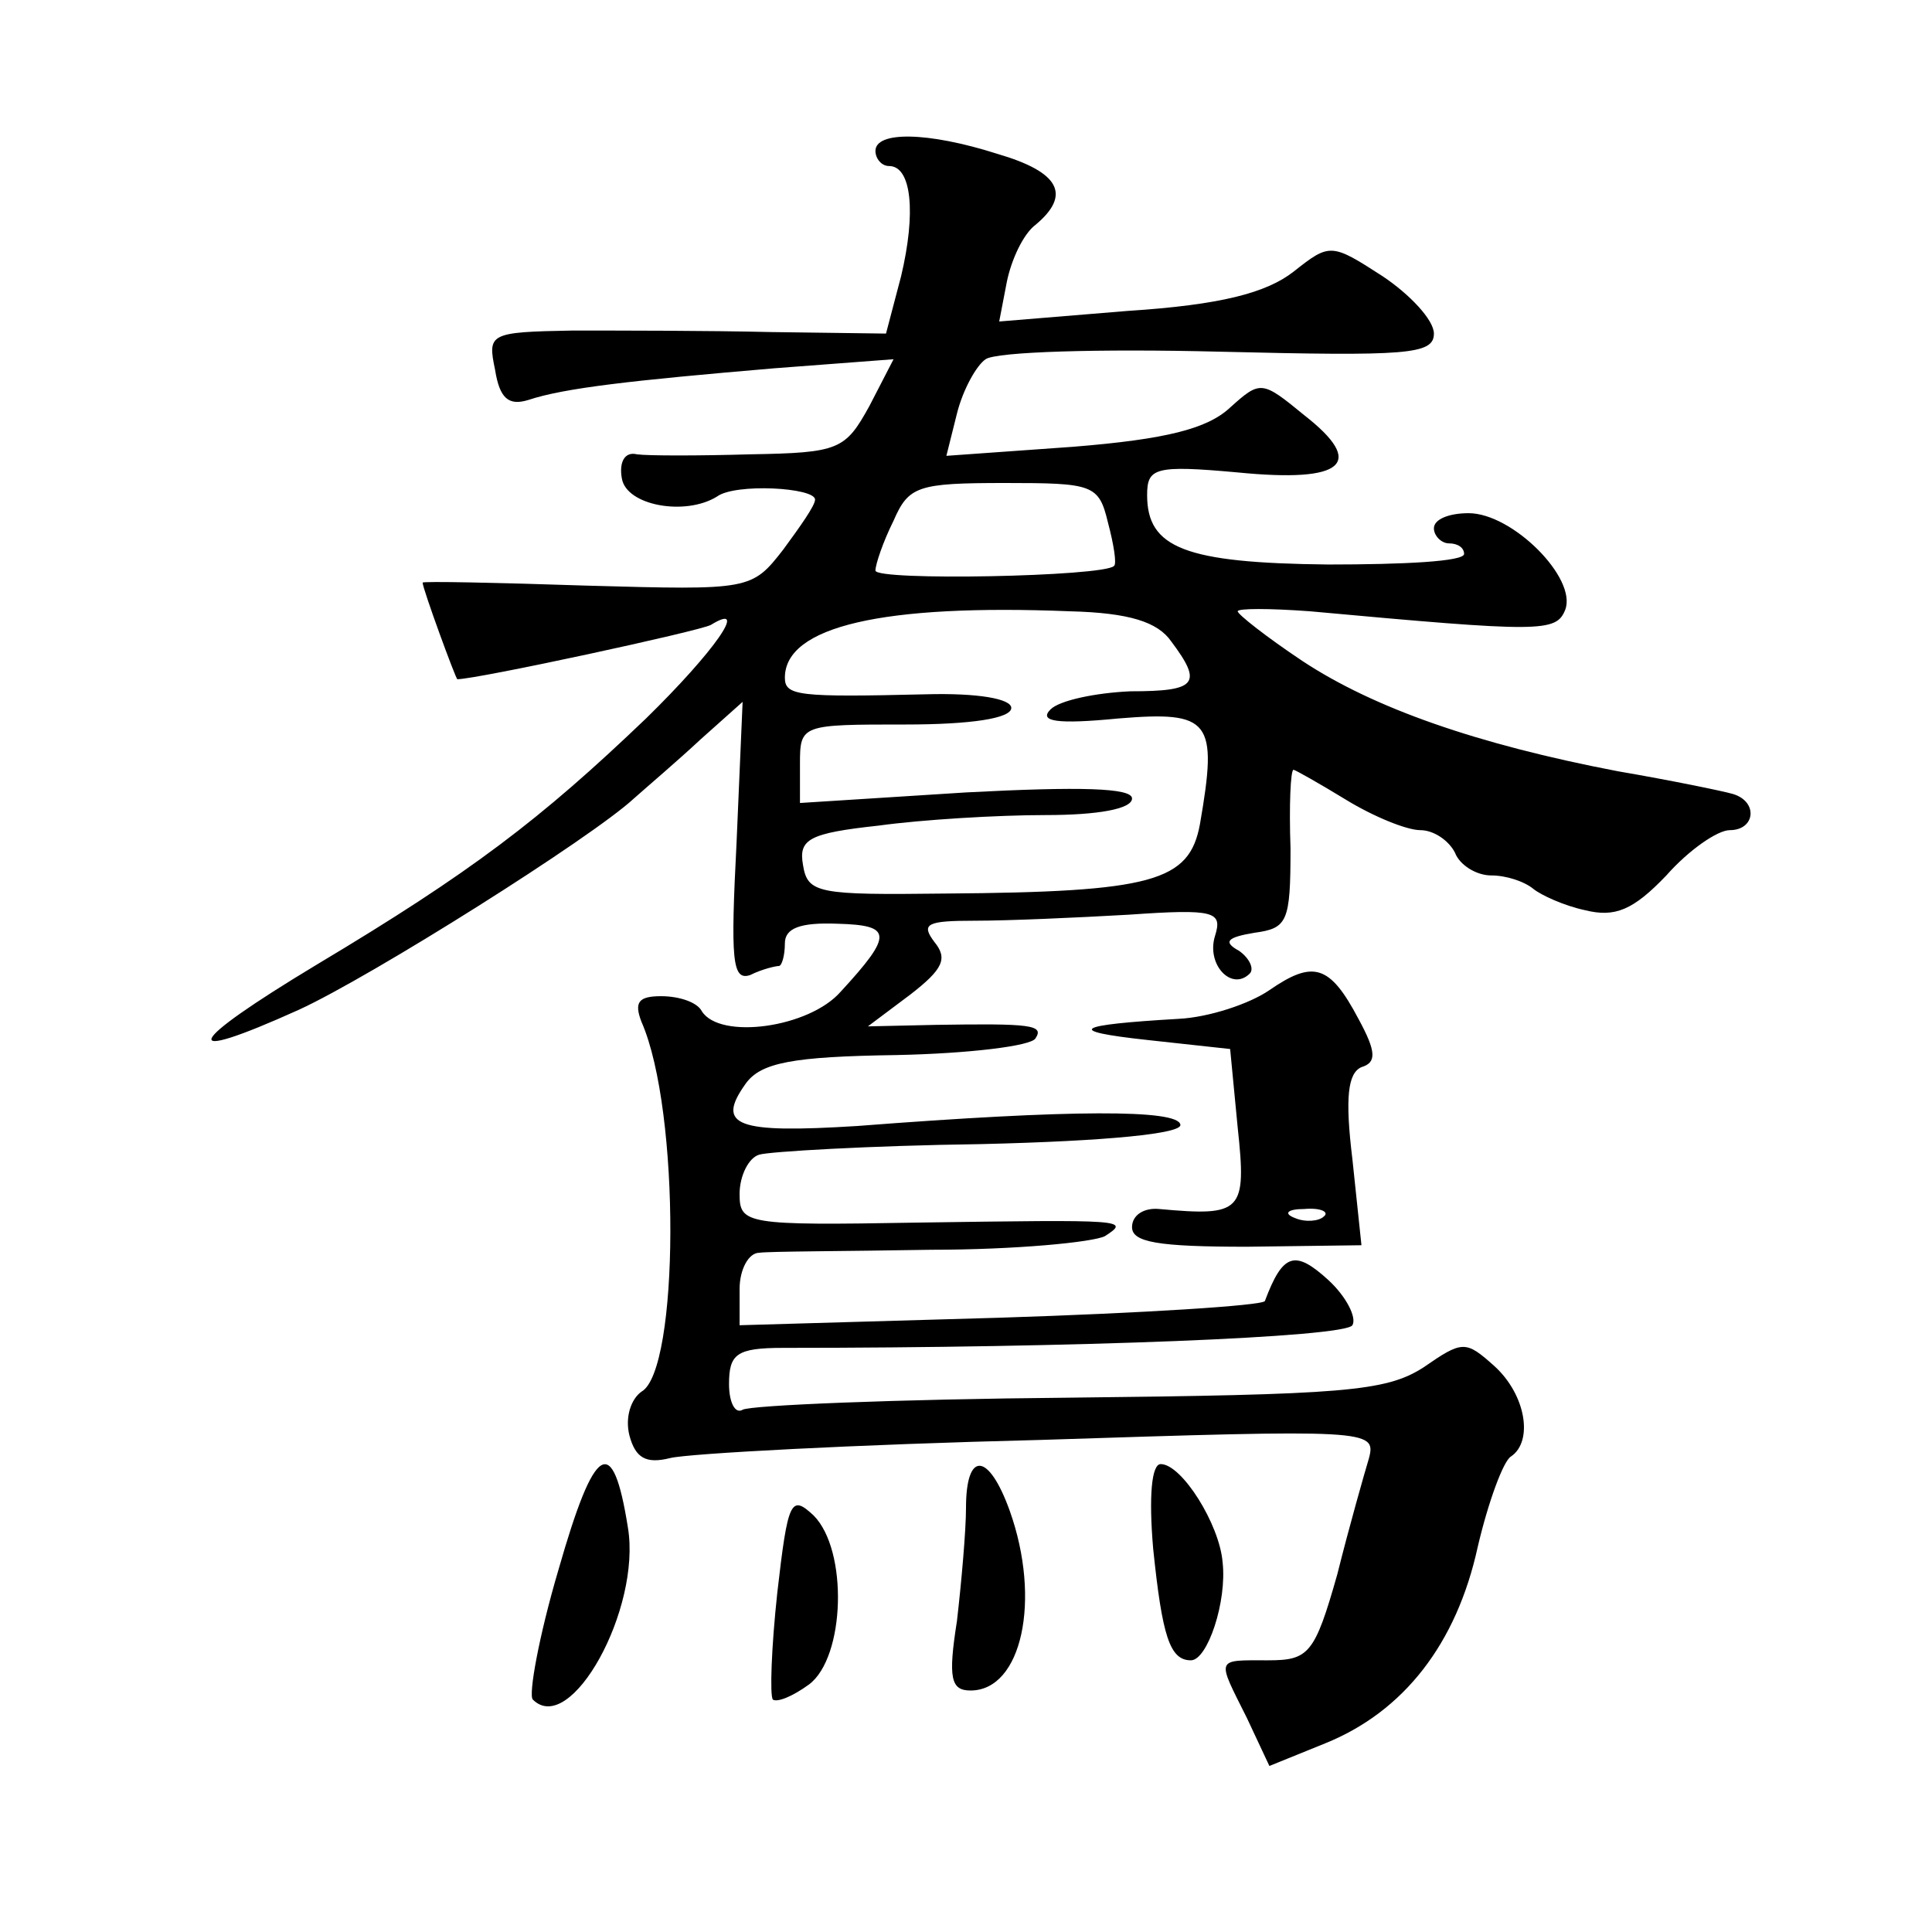
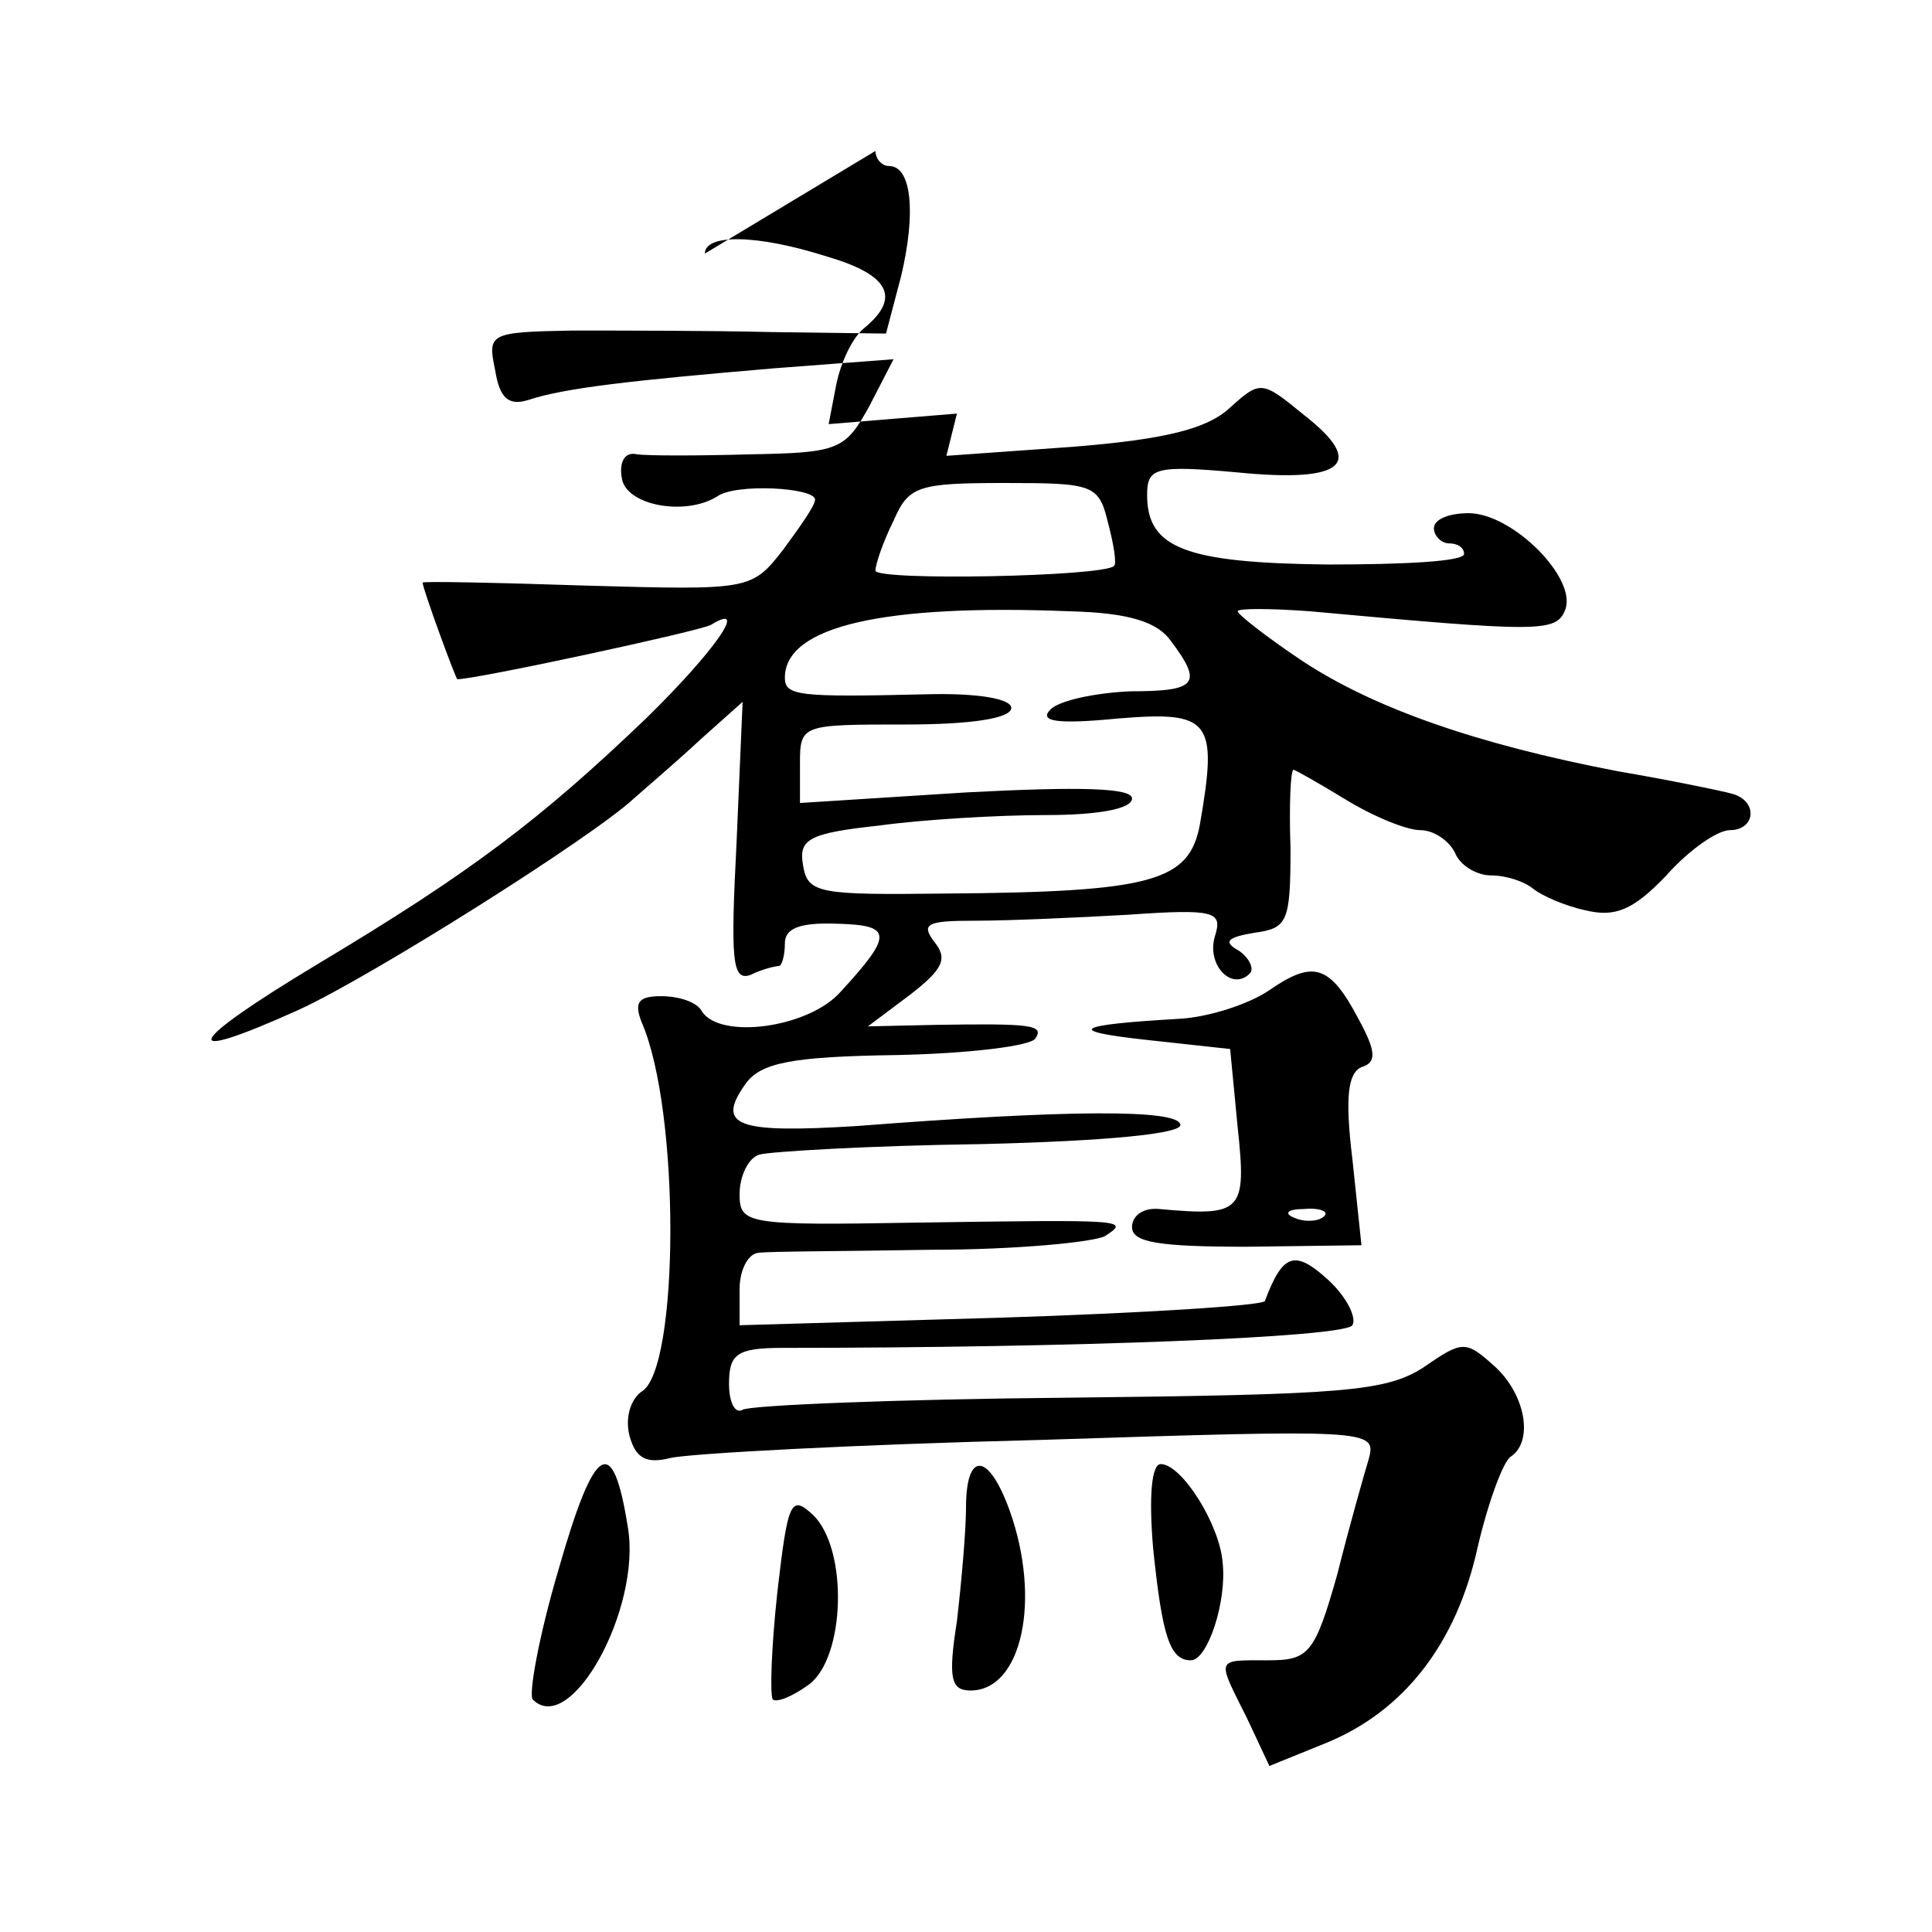
<svg xmlns="http://www.w3.org/2000/svg" version="1.0" width="128pt" height="128pt" viewBox="0 0 128 128" preserveAspectRatio="xMidYMid meet">
  <g transform="translate(0,128) scale(0.1,-0.1)" fill="#0" stroke="none">
-     <path d="M580 1180 c0 -5 4 -10 9 -10 15 0 18 -31 8 -73 l-10 -38 -76 1 c-42 1 -101 1 -132 1 -55 -1 -56 -2 -51 -26 3 -19 9 -24 22 -20 24 8 69 13 163 21 l79 6 -16 -31 c-16 -29 -20 -31 -79 -32 -34 -1 -68 -1 -75 0 -8 2 -12 -5 -10 -16 3 -18 42 -25 63 -12 12 9 65 6 65 -2 0 -4 -10 -18 -21 -33 -21 -27 -22 -27 -130 -24 -60 2 -109 3 -109 2 0 -4 22 -64 23 -64 13 0 161 32 168 36 26 16 2 -18 -43 -62 -70 -67 -116 -102 -218 -163 -88 -53 -94 -67 -12 -30 48 22 194 114 222 140 9 8 29 25 44 39 l28 25 -4 -93 c-4 -78 -3 -92 9 -88 8 4 17 6 19 6 2 0 4 7 4 15 0 10 10 14 35 13 36 -1 37 -7 2 -45 -21 -24 -80 -32 -92 -13 -3 6 -15 10 -27 10 -15 0 -18 -4 -13 -17 26 -59 25 -231 0 -245 -7 -5 -11 -17 -8 -29 4 -15 11 -19 27 -15 12 3 123 9 245 12 217 7 223 7 218 -12 -3 -10 -13 -45 -21 -77 -15 -53 -19 -57 -46 -57 -35 0 -34 2 -14 -38 l15 -32 37 15 c52 21 87 66 101 130 7 30 17 57 22 60 15 10 10 41 -11 60 -19 17 -21 17 -47 -1 -25 -16 -53 -18 -235 -20 -114 -1 -211 -5 -216 -8 -5 -3 -9 5 -9 17 0 20 5 24 36 24 194 0 372 7 377 15 3 5 -4 19 -16 30 -22 20 -30 18 -42 -14 -2 -3 -81 -8 -175 -11 l-173 -5 0 24 c0 13 6 24 13 24 6 1 58 1 114 2 56 0 107 5 115 9 17 11 14 11 -124 9 -114 -2 -118 -1 -118 19 0 12 6 24 13 26 6 2 73 6 147 7 84 2 134 7 132 13 -2 10 -72 10 -214 -1 -80 -5 -94 0 -74 28 10 14 31 18 100 19 48 1 89 6 92 11 6 9 -3 10 -66 9 l-45 -1 28 21 c22 17 25 24 16 35 -9 12 -5 14 27 14 22 0 67 2 102 4 57 4 62 2 57 -14 -6 -19 11 -37 23 -25 3 3 0 10 -7 15 -11 6 -8 9 10 12 22 3 24 7 24 56 -1 28 0 52 2 52 1 0 17 -9 35 -20 18 -11 40 -20 49 -20 9 0 19 -7 23 -15 3 -8 14 -15 24 -15 10 0 22 -4 28 -9 5 -4 20 -11 34 -14 20 -5 32 0 54 23 15 17 34 30 42 30 17 0 19 19 2 24 -7 2 -41 9 -76 15 -94 18 -162 42 -209 73 -24 16 -43 31 -43 33 0 2 21 2 48 0 153 -14 163 -14 169 1 8 21 -35 64 -64 64 -13 0 -23 -4 -23 -10 0 -5 5 -10 10 -10 6 0 10 -3 10 -7 0 -5 -40 -7 -90 -7 -95 1 -120 11 -120 46 0 18 5 20 60 15 71 -7 85 6 44 38 -28 23 -29 23 -49 5 -15 -14 -42 -21 -104 -26 l-84 -6 7 28 c4 16 13 32 19 36 7 5 76 7 155 5 124 -3 142 -2 142 12 0 9 -16 26 -34 38 -34 22 -35 22 -59 3 -18 -14 -48 -22 -110 -26 l-85 -7 5 26 c3 15 11 32 19 38 24 20 16 35 -25 47 -47 15 -81 15 -81 2z m154 -246 c4 -15 6 -28 4 -29 -7 -7 -158 -10 -158 -3 0 4 5 19 12 33 10 23 16 25 74 25 58 0 62 -1 68 -26z m42 -79 c21 -28 17 -33 -27 -33 -23 -1 -47 -6 -53 -12 -8 -8 4 -10 45 -6 61 5 66 -1 54 -70 -7 -38 -31 -45 -169 -46 -84 -1 -91 0 -94 19 -3 17 4 21 50 26 29 4 79 7 111 7 34 0 57 4 57 11 0 7 -34 8 -110 4 l-110 -7 0 26 c0 26 1 26 70 26 43 0 70 4 70 11 0 6 -22 10 -57 9 -84 -2 -93 -1 -93 11 0 34 65 49 189 44 39 -1 58 -7 67 -20z M841 624 c-13 -9 -40 -18 -60 -19 -69 -4 -76 -8 -21 -14 l55 -6 5 -52 c6 -56 3 -59 -52 -54 -10 1 -18 -4 -18 -12 0 -10 17 -13 76 -13 l76 1 -6 57 c-5 41 -3 57 6 61 10 3 10 10 -2 32 -19 36 -30 39 -59 19z m36 -150 c-3 -3 -12 -4 -19 -1 -8 3 -5 6 6 6 11 1 17 -2 13 -5z M370 240 c-13 -44 -20 -83 -17 -86 25 -25 72 60 63 114 -10 63 -22 56 -46 -28z M640 281 c0 -15 -3 -49 -6 -75 -6 -38 -4 -46 9 -46 34 0 47 60 26 119 -14 39 -29 40 -29 2z M764 254 c6 -58 11 -74 25 -74 11 0 24 39 21 65 -2 25 -27 65 -41 65 -6 0 -8 -21 -5 -56z M515 225 c-4 -37 -5 -68 -3 -71 3 -2 13 2 24 10 24 18 26 89 3 112 -15 14 -17 10 -24 -51z" />
+     <path d="M580 1180 c0 -5 4 -10 9 -10 15 0 18 -31 8 -73 l-10 -38 -76 1 c-42 1 -101 1 -132 1 -55 -1 -56 -2 -51 -26 3 -19 9 -24 22 -20 24 8 69 13 163 21 l79 6 -16 -31 c-16 -29 -20 -31 -79 -32 -34 -1 -68 -1 -75 0 -8 2 -12 -5 -10 -16 3 -18 42 -25 63 -12 12 9 65 6 65 -2 0 -4 -10 -18 -21 -33 -21 -27 -22 -27 -130 -24 -60 2 -109 3 -109 2 0 -4 22 -64 23 -64 13 0 161 32 168 36 26 16 2 -18 -43 -62 -70 -67 -116 -102 -218 -163 -88 -53 -94 -67 -12 -30 48 22 194 114 222 140 9 8 29 25 44 39 l28 25 -4 -93 c-4 -78 -3 -92 9 -88 8 4 17 6 19 6 2 0 4 7 4 15 0 10 10 14 35 13 36 -1 37 -7 2 -45 -21 -24 -80 -32 -92 -13 -3 6 -15 10 -27 10 -15 0 -18 -4 -13 -17 26 -59 25 -231 0 -245 -7 -5 -11 -17 -8 -29 4 -15 11 -19 27 -15 12 3 123 9 245 12 217 7 223 7 218 -12 -3 -10 -13 -45 -21 -77 -15 -53 -19 -57 -46 -57 -35 0 -34 2 -14 -38 l15 -32 37 15 c52 21 87 66 101 130 7 30 17 57 22 60 15 10 10 41 -11 60 -19 17 -21 17 -47 -1 -25 -16 -53 -18 -235 -20 -114 -1 -211 -5 -216 -8 -5 -3 -9 5 -9 17 0 20 5 24 36 24 194 0 372 7 377 15 3 5 -4 19 -16 30 -22 20 -30 18 -42 -14 -2 -3 -81 -8 -175 -11 l-173 -5 0 24 c0 13 6 24 13 24 6 1 58 1 114 2 56 0 107 5 115 9 17 11 14 11 -124 9 -114 -2 -118 -1 -118 19 0 12 6 24 13 26 6 2 73 6 147 7 84 2 134 7 132 13 -2 10 -72 10 -214 -1 -80 -5 -94 0 -74 28 10 14 31 18 100 19 48 1 89 6 92 11 6 9 -3 10 -66 9 l-45 -1 28 21 c22 17 25 24 16 35 -9 12 -5 14 27 14 22 0 67 2 102 4 57 4 62 2 57 -14 -6 -19 11 -37 23 -25 3 3 0 10 -7 15 -11 6 -8 9 10 12 22 3 24 7 24 56 -1 28 0 52 2 52 1 0 17 -9 35 -20 18 -11 40 -20 49 -20 9 0 19 -7 23 -15 3 -8 14 -15 24 -15 10 0 22 -4 28 -9 5 -4 20 -11 34 -14 20 -5 32 0 54 23 15 17 34 30 42 30 17 0 19 19 2 24 -7 2 -41 9 -76 15 -94 18 -162 42 -209 73 -24 16 -43 31 -43 33 0 2 21 2 48 0 153 -14 163 -14 169 1 8 21 -35 64 -64 64 -13 0 -23 -4 -23 -10 0 -5 5 -10 10 -10 6 0 10 -3 10 -7 0 -5 -40 -7 -90 -7 -95 1 -120 11 -120 46 0 18 5 20 60 15 71 -7 85 6 44 38 -28 23 -29 23 -49 5 -15 -14 -42 -21 -104 -26 l-84 -6 7 28 l-85 -7 5 26 c3 15 11 32 19 38 24 20 16 35 -25 47 -47 15 -81 15 -81 2z m154 -246 c4 -15 6 -28 4 -29 -7 -7 -158 -10 -158 -3 0 4 5 19 12 33 10 23 16 25 74 25 58 0 62 -1 68 -26z m42 -79 c21 -28 17 -33 -27 -33 -23 -1 -47 -6 -53 -12 -8 -8 4 -10 45 -6 61 5 66 -1 54 -70 -7 -38 -31 -45 -169 -46 -84 -1 -91 0 -94 19 -3 17 4 21 50 26 29 4 79 7 111 7 34 0 57 4 57 11 0 7 -34 8 -110 4 l-110 -7 0 26 c0 26 1 26 70 26 43 0 70 4 70 11 0 6 -22 10 -57 9 -84 -2 -93 -1 -93 11 0 34 65 49 189 44 39 -1 58 -7 67 -20z M841 624 c-13 -9 -40 -18 -60 -19 -69 -4 -76 -8 -21 -14 l55 -6 5 -52 c6 -56 3 -59 -52 -54 -10 1 -18 -4 -18 -12 0 -10 17 -13 76 -13 l76 1 -6 57 c-5 41 -3 57 6 61 10 3 10 10 -2 32 -19 36 -30 39 -59 19z m36 -150 c-3 -3 -12 -4 -19 -1 -8 3 -5 6 6 6 11 1 17 -2 13 -5z M370 240 c-13 -44 -20 -83 -17 -86 25 -25 72 60 63 114 -10 63 -22 56 -46 -28z M640 281 c0 -15 -3 -49 -6 -75 -6 -38 -4 -46 9 -46 34 0 47 60 26 119 -14 39 -29 40 -29 2z M764 254 c6 -58 11 -74 25 -74 11 0 24 39 21 65 -2 25 -27 65 -41 65 -6 0 -8 -21 -5 -56z M515 225 c-4 -37 -5 -68 -3 -71 3 -2 13 2 24 10 24 18 26 89 3 112 -15 14 -17 10 -24 -51z" />
  </g>
</svg>